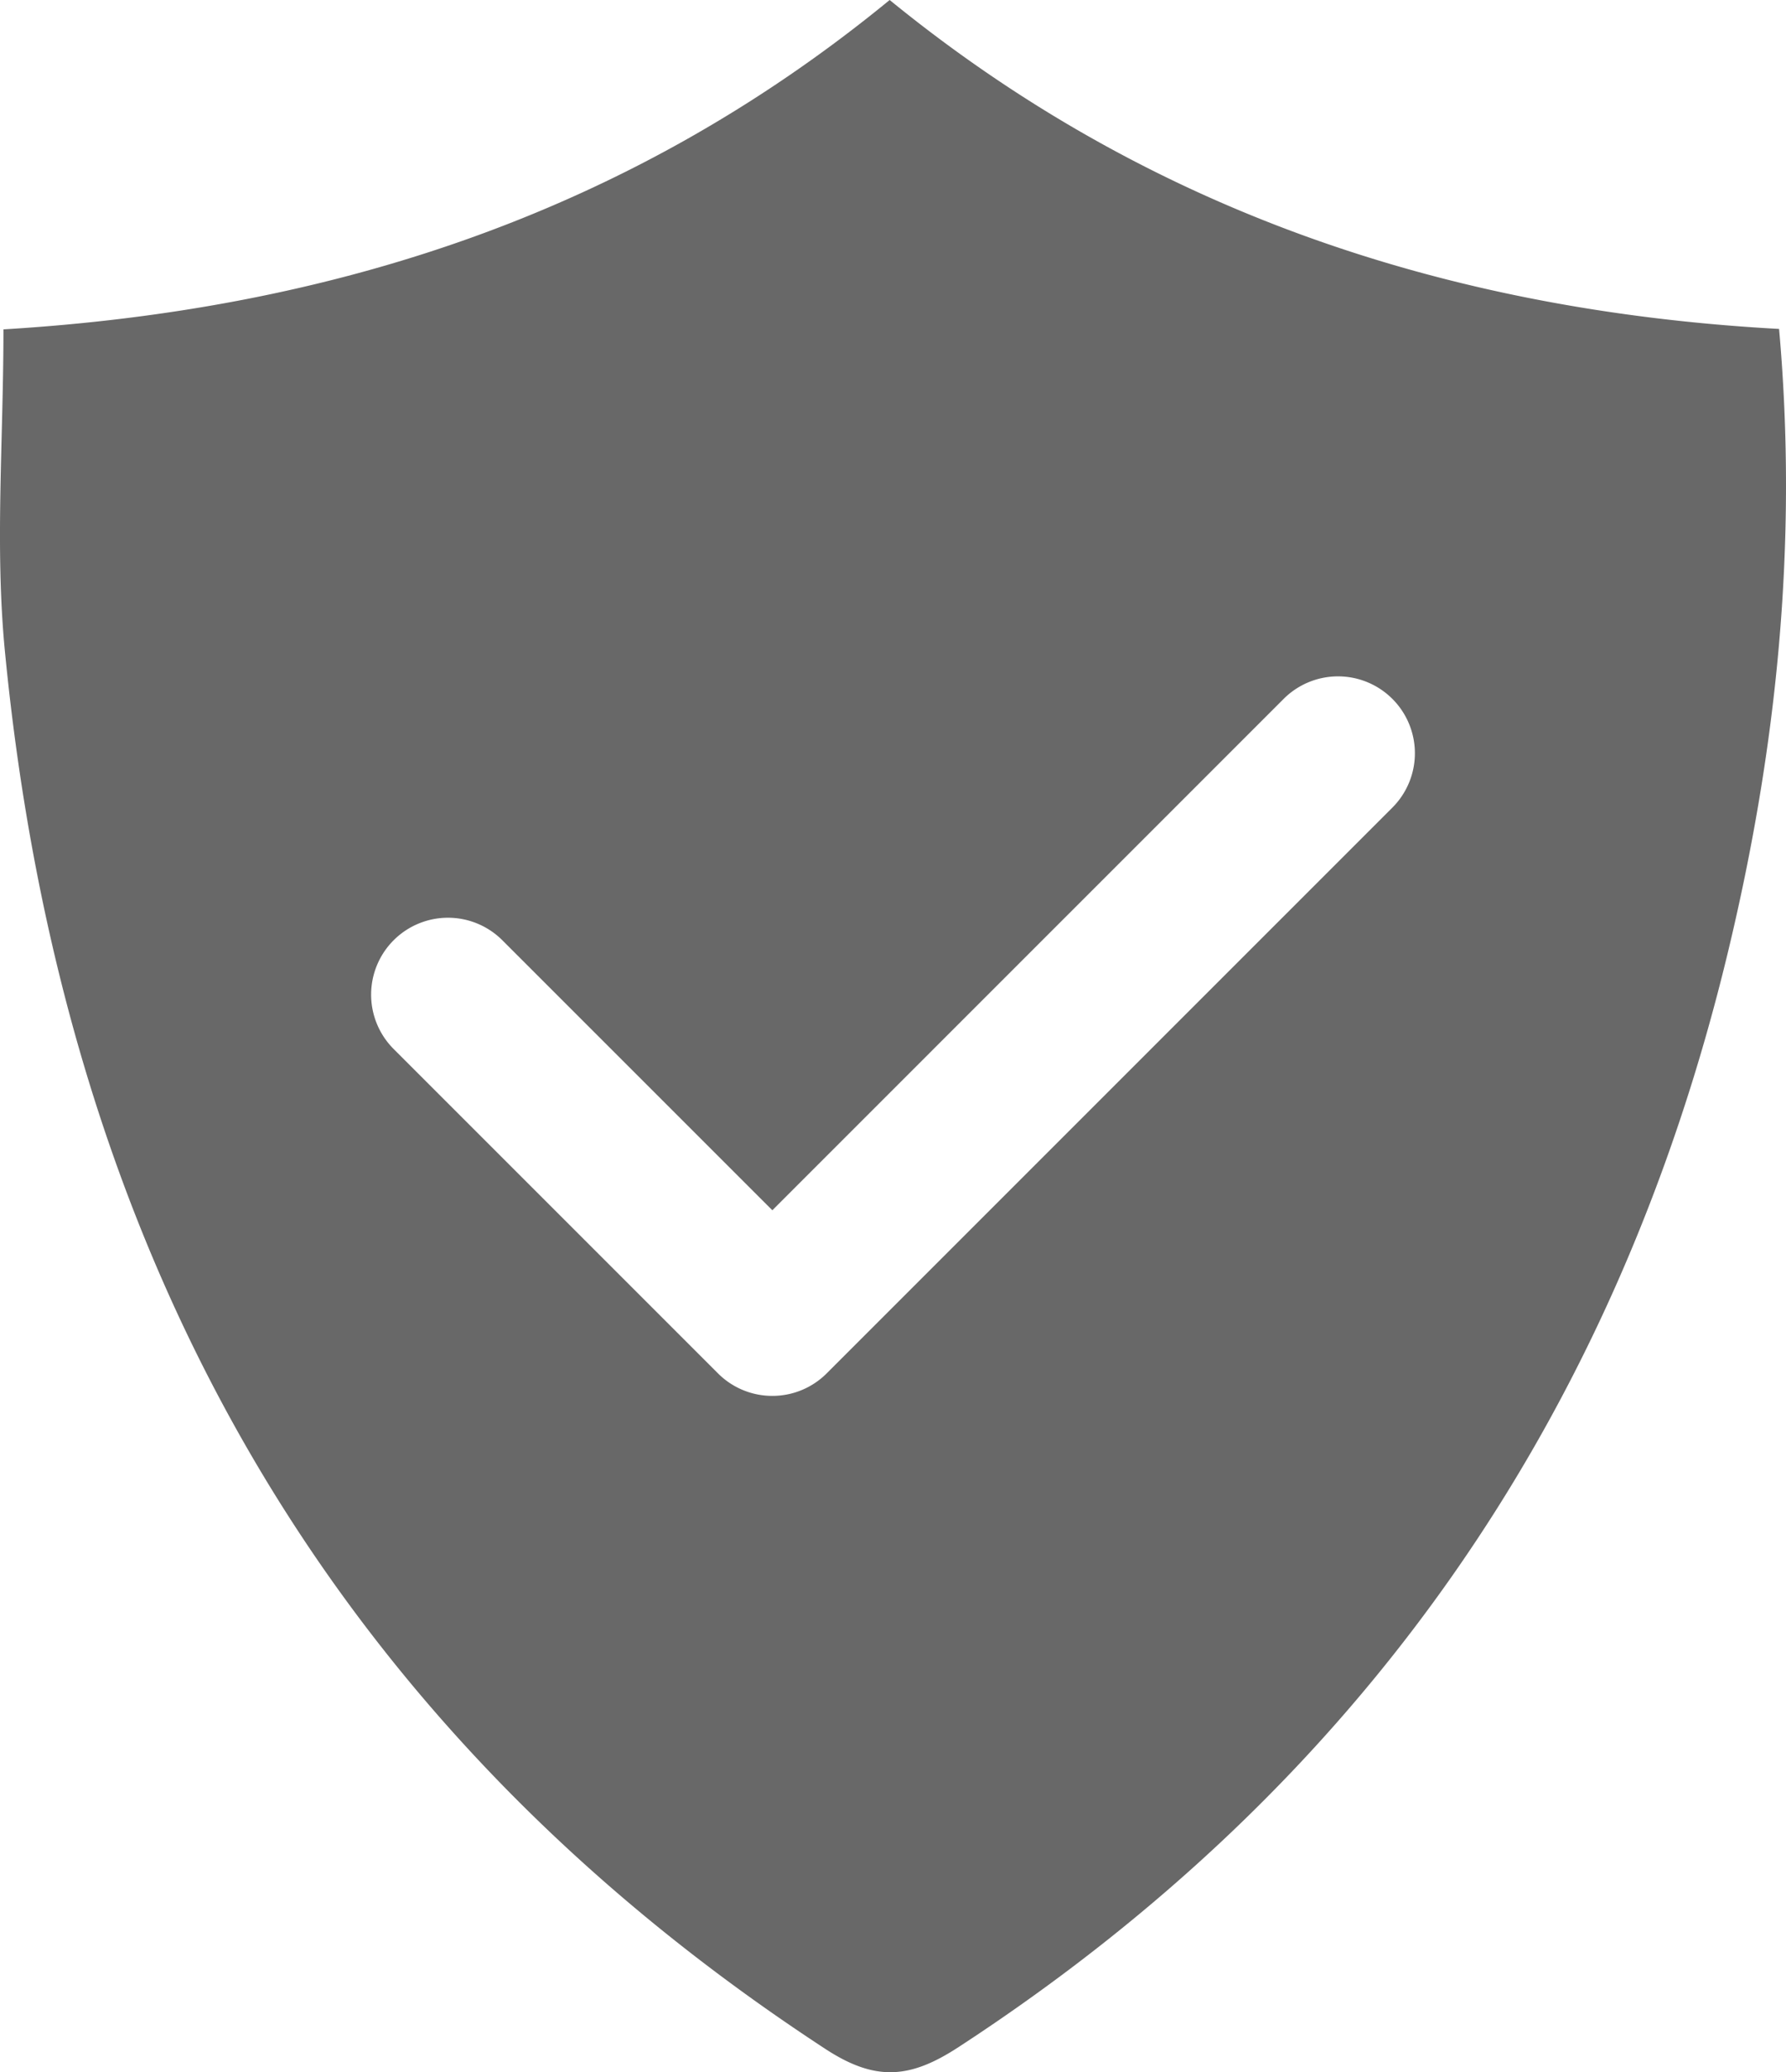
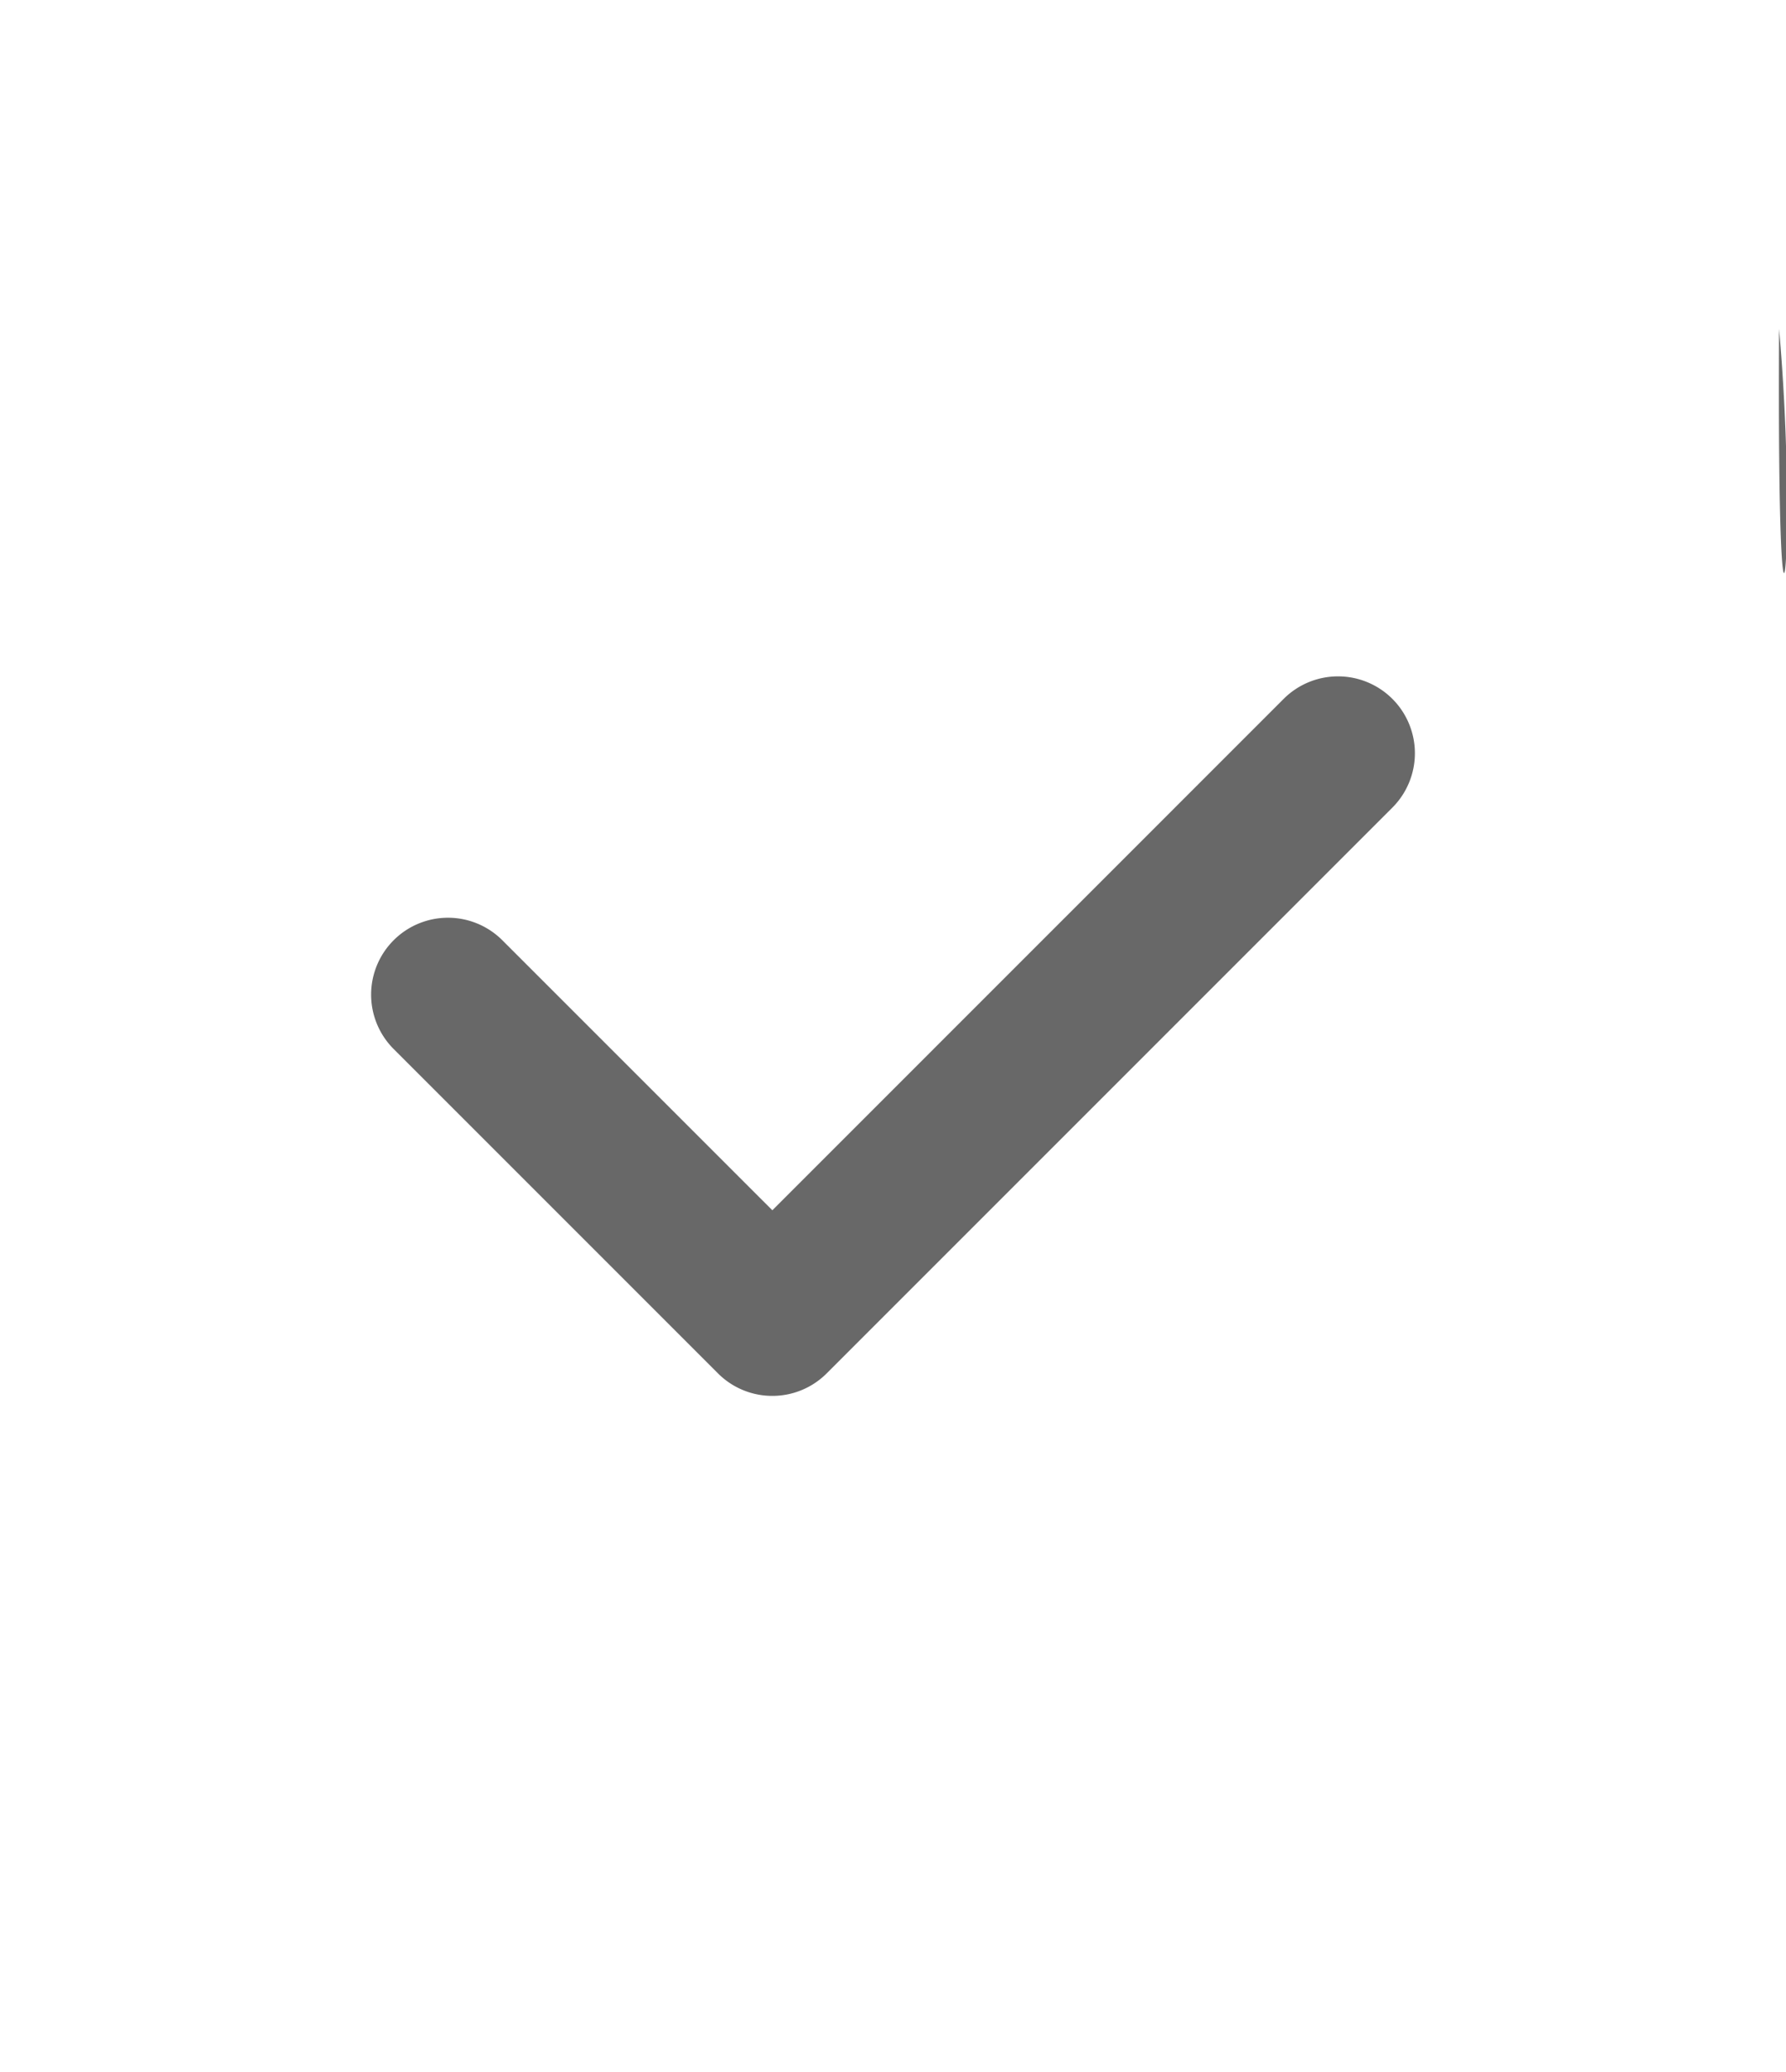
<svg xmlns="http://www.w3.org/2000/svg" width="220.663" height="256" viewBox="0 0 220.663 256">
-   <path id="Path_98" data-name="Path 98" d="M-1499.243-5075.491c-41.294-2.259-78.179-14.773-109.889-40.635-32.237,26.455-69.052,38.256-109.493,40.69,0,13.757-1.068,26.852.177,39.724,7.071,73.125,38.912,131.874,101.363,172.7,6.185,4.044,10.448,3.7,16.432-.2,49.737-32.431,81.18-77.622,95.058-135.151C-1499.526-5023.527-1496.887-5049.008-1499.243-5075.491Zm-47.777,59.134-69.891,69.892a9.471,9.471,0,0,1-6.716,2.783,9.472,9.472,0,0,1-6.718-2.783l-40.073-40.073a9.5,9.5,0,0,1,0-13.43,9.495,9.495,0,0,1,13.433,0l33.358,33.355,63.174-63.175a9.5,9.5,0,0,1,13.433,0A9.5,9.5,0,0,1-1547.02-5016.357Z" transform="translate(1719.051 5116.126)" fill="#686868" />
+   <path id="Path_98" data-name="Path 98" d="M-1499.243-5075.491C-1499.526-5023.527-1496.887-5049.008-1499.243-5075.491Zm-47.777,59.134-69.891,69.892a9.471,9.471,0,0,1-6.716,2.783,9.472,9.472,0,0,1-6.718-2.783l-40.073-40.073a9.5,9.5,0,0,1,0-13.43,9.495,9.495,0,0,1,13.433,0l33.358,33.355,63.174-63.175a9.5,9.5,0,0,1,13.433,0A9.5,9.5,0,0,1-1547.02-5016.357Z" transform="translate(1719.051 5116.126)" fill="#686868" />
</svg>